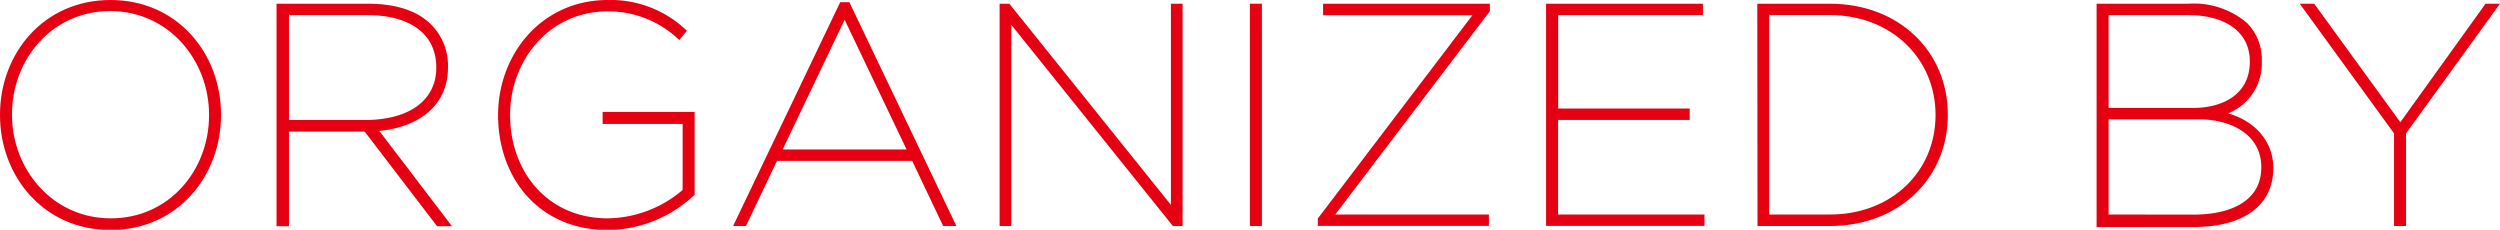
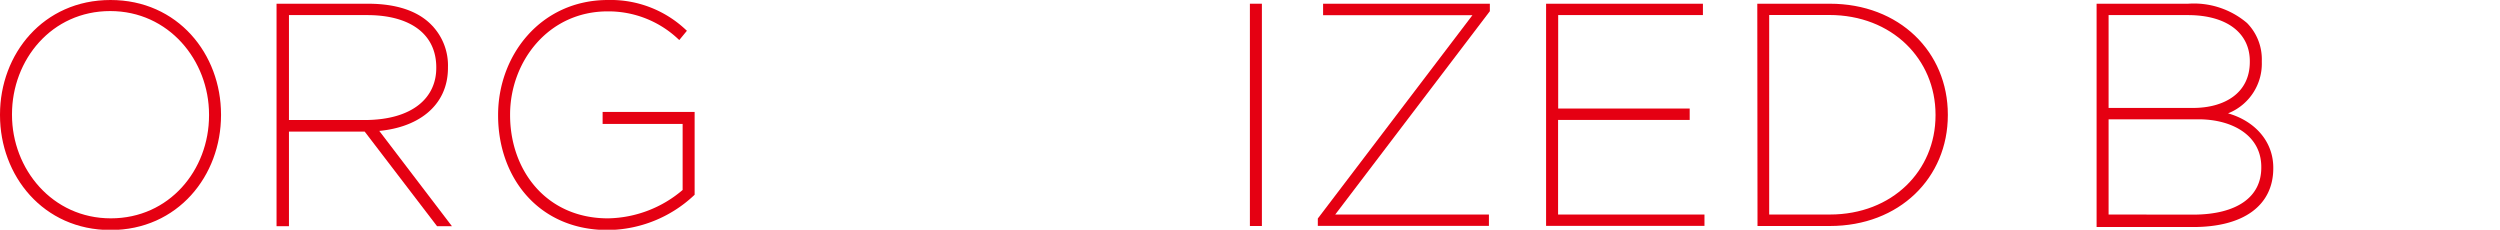
<svg xmlns="http://www.w3.org/2000/svg" viewBox="0 0 241.82 22.22">
  <g id="レイヤー_2" data-name="レイヤー 2">
    <g id="sptext">
      <g>
        <path d="M.25,11.14v-.06C.25,5.35,4.33.25,10.69.25s10.44,5.1,10.44,10.83v.06C21.13,16.87,17.05,22,10.69,22S.25,16.87.25,11.14Zm20.22,0v-.06c0-5.37-4-10.26-9.81-10.26S.91,5.65.91,11.05v.06c0,5.37,4,10.26,9.81,10.26S20.47,16.57,20.47,11.17Z" style="fill: #e50012;stroke: #e50012;stroke-miterlimit: 10;stroke-width: 0.5px" />
        <path d="M27,.61h8.58c2.73,0,4.74.69,6,2a5.34,5.34,0,0,1,1.5,3.9v.06c0,3.54-2.82,5.64-6.87,5.88l7,9.18h-.81l-7-9.15H27.7v9.15H27Zm8.25,11.25c4.86,0,7.2-2.31,7.2-5.28V6.52c0-3.33-2.58-5.31-6.93-5.31H27.7V11.86Z" style="fill: #e50012;stroke: #e50012;stroke-miterlimit: 10;stroke-width: 0.5px" />
        <path d="M48.43,11.17v-.06c0-5.61,4-10.86,10.38-10.86A10.35,10.35,0,0,1,66.1,3l-.42.51A10.09,10.09,0,0,0,58.78.85c-5.91,0-9.69,5-9.69,10.23v.06c0,5.46,3.6,10.23,9.72,10.23a11.64,11.64,0,0,0,7.47-2.88V11.74H58.54v-.66h8.4v7.65A12.09,12.09,0,0,1,58.78,22C52.21,22,48.43,17,48.43,11.17Z" style="fill: #e50012;stroke: #e50012;stroke-miterlimit: 10;stroke-width: 0.5px" />
-         <path d="M81.43.46H82L92.11,21.61h-.72l-3-6.3H75l-3,6.3h-.69Zm6.66,14.25L81.7,1.33,75.31,14.71Z" style="fill: #e50012;stroke: #e50012;stroke-miterlimit: 10;stroke-width: 0.5px" />
-         <path d="M96.94.61h.57l16,19.92V.61h.63v21h-.57l-16-19.92V21.61h-.63Z" style="fill: #e50012;stroke: #e50012;stroke-miterlimit: 10;stroke-width: 0.5px" />
        <path d="M121.15.61h.66v21h-.66Z" style="fill: #e50012;stroke: #e50012;stroke-miterlimit: 10;stroke-width: 0.5px" />
        <path d="M127.72,21.22l15.21-20h-14.7V.61h15.63V1L128.65,21h15.12v.6H127.72Z" style="fill: #e50012;stroke: #e50012;stroke-miterlimit: 10;stroke-width: 0.5px" />
        <path d="M149.8.61h14.67v.6h-14v9.54h12.72v.6H150.46V21h14.16v.6H149.8Z" style="fill: #e50012;stroke: #e50012;stroke-miterlimit: 10;stroke-width: 0.5px" />
        <path d="M170.23.61H177c6.6,0,11.16,4.56,11.16,10.47v.06c0,5.91-4.56,10.47-11.16,10.47h-6.75ZM177,21c6.18,0,10.47-4.35,10.47-9.84v-.06c0-5.52-4.32-9.9-10.53-9.9h-6.06V21Z" style="fill: #e50012;stroke: #e50012;stroke-miterlimit: 10;stroke-width: 0.5px" />
        <path d="M203.05.61h8.61a7.68,7.68,0,0,1,5.52,1.8,4.75,4.75,0,0,1,1.35,3.48V6a4.92,4.92,0,0,1-4.05,5c2.88.42,5.16,2.4,5.16,5.22v.06c0,3.45-2.76,5.43-7.5,5.43h-9.09Zm9.09,10.08c3.12,0,5.73-1.5,5.73-4.71V5.92c0-2.85-2.31-4.71-6.24-4.71h-7.92v9.48Zm0,10.32c4.32,0,6.84-1.77,6.84-4.8v-.06c0-3.18-2.88-4.86-6.33-4.86h-8.94V21Z" style="fill: #e50012;stroke: #e50012;stroke-miterlimit: 10;stroke-width: 0.5px" />
-         <path d="M231.82,12.82,222.94.61h.78l8.46,11.64L240.55.61h.78l-8.85,12.21v8.79h-.66Z" style="fill: #e50012;stroke: #e50012;stroke-miterlimit: 10;stroke-width: 0.5px" />
      </g>
    </g>
  </g>
</svg>